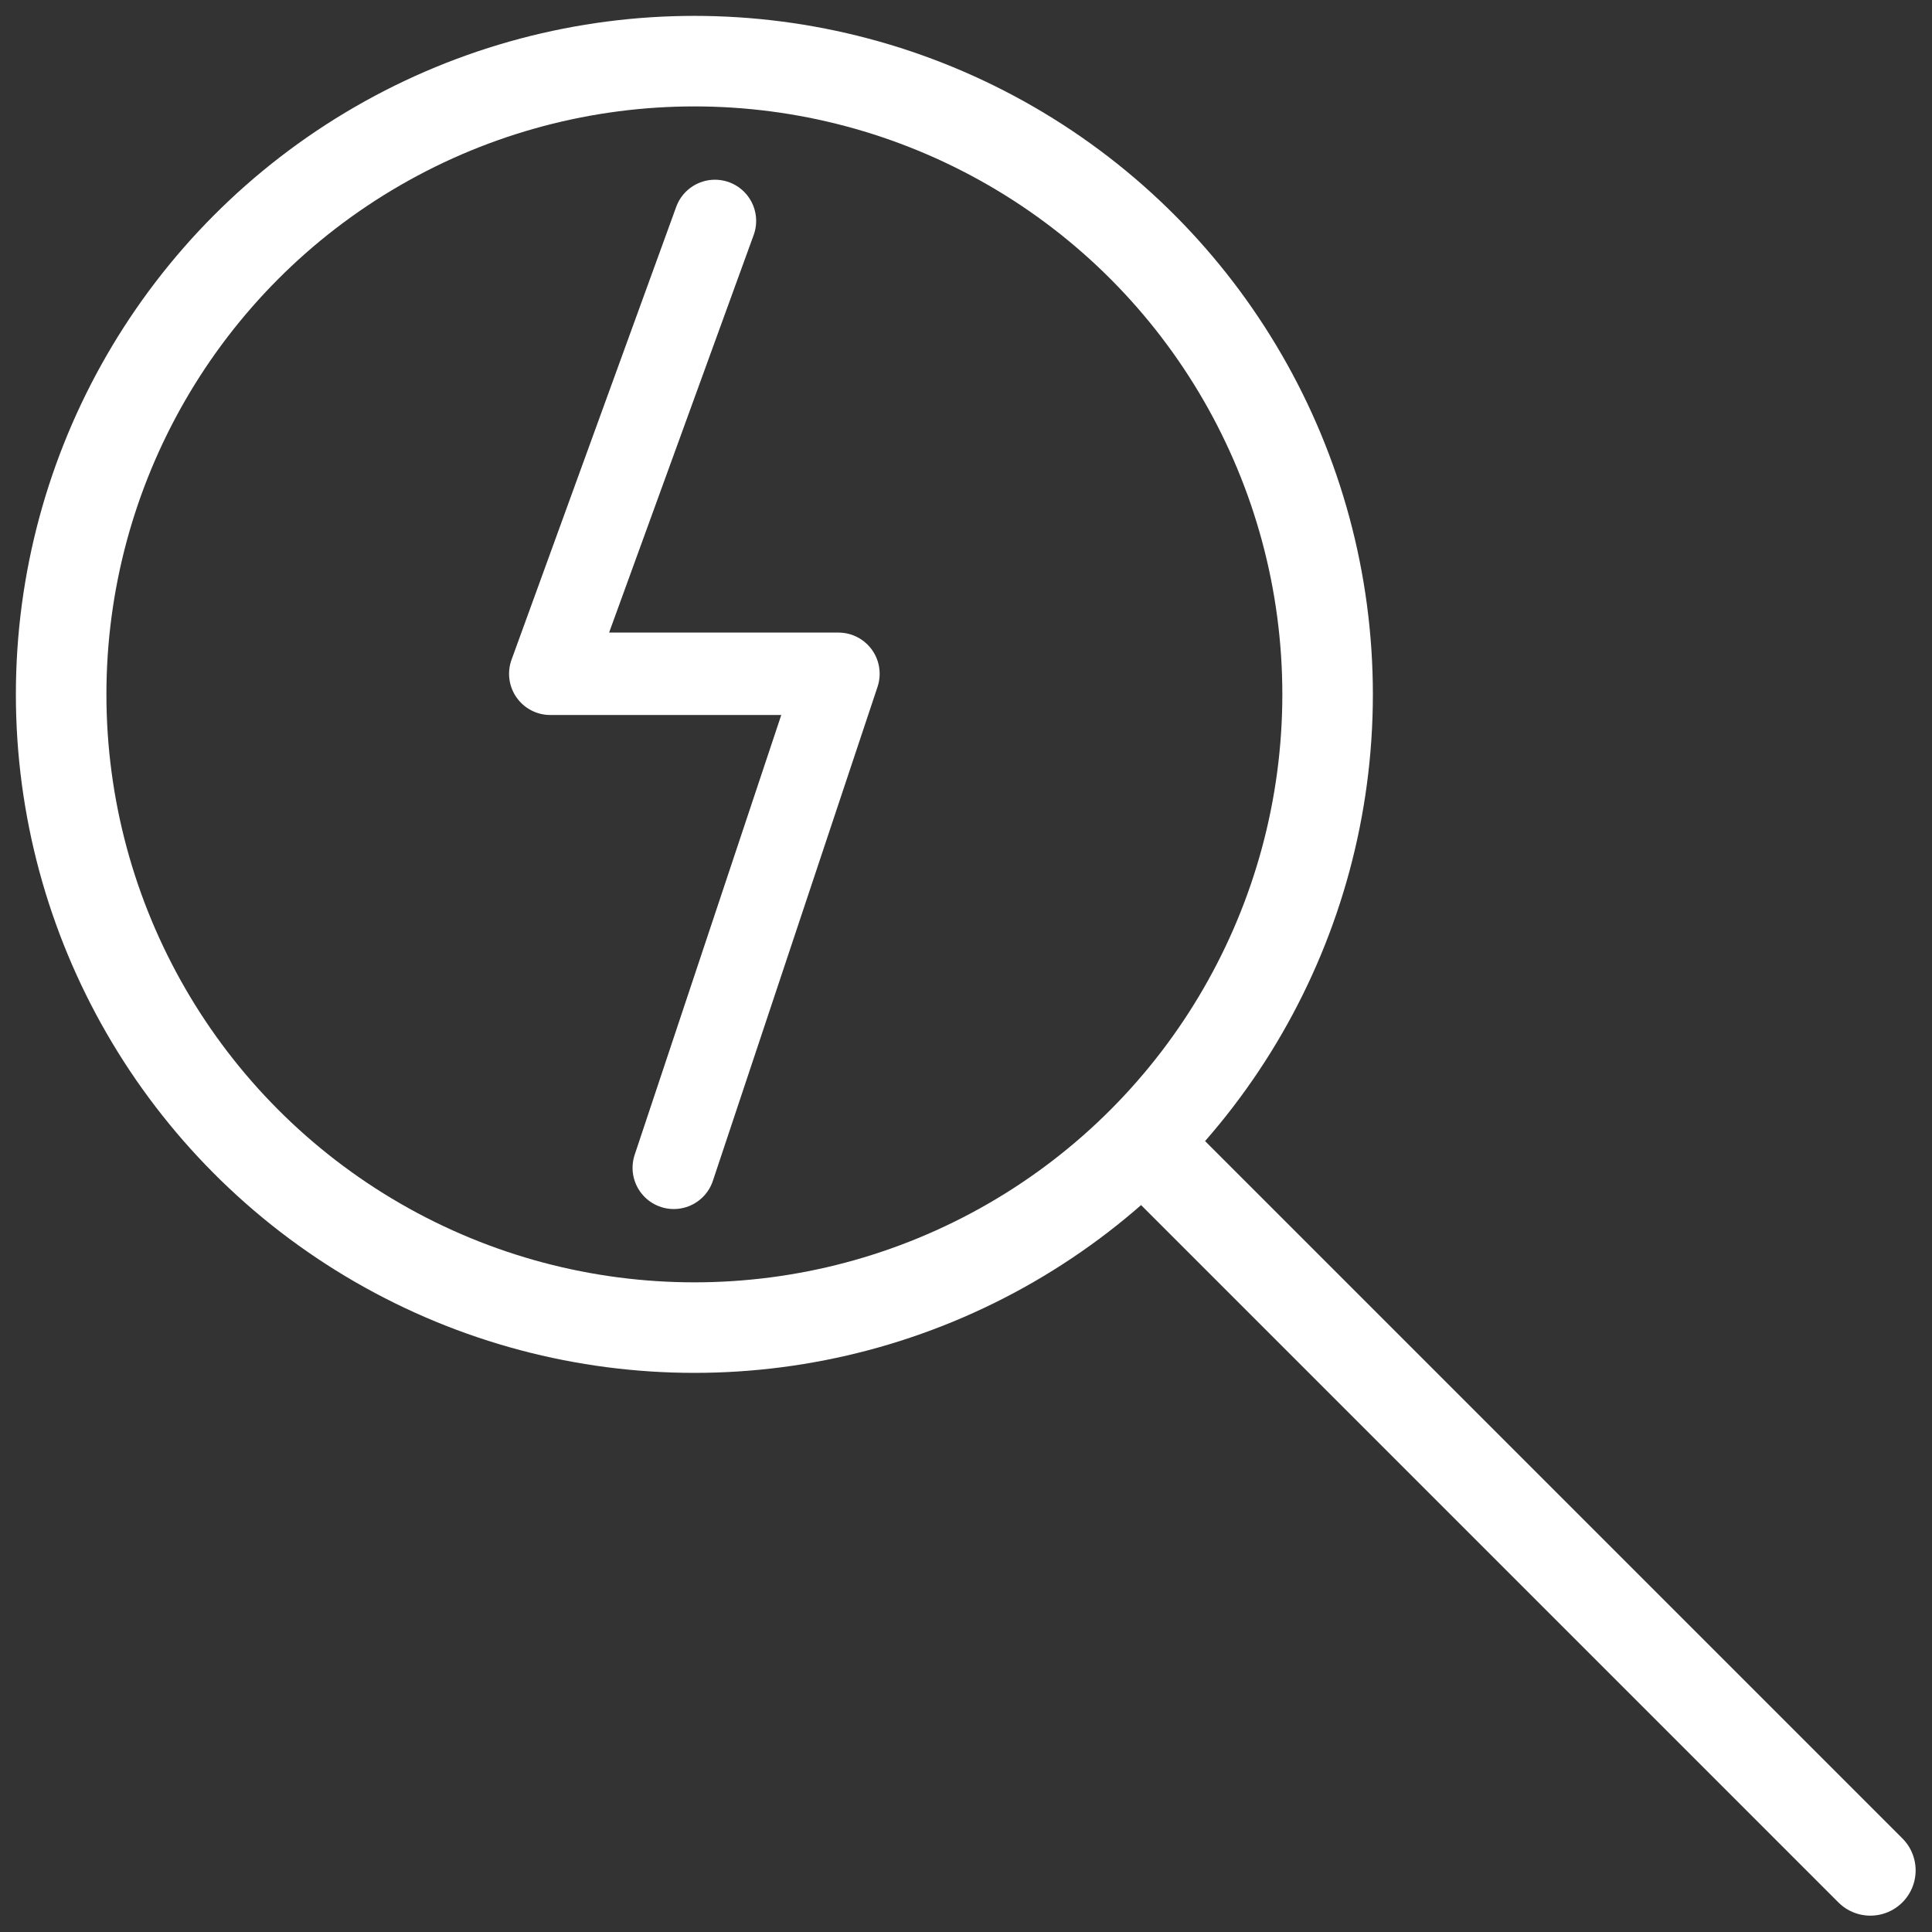
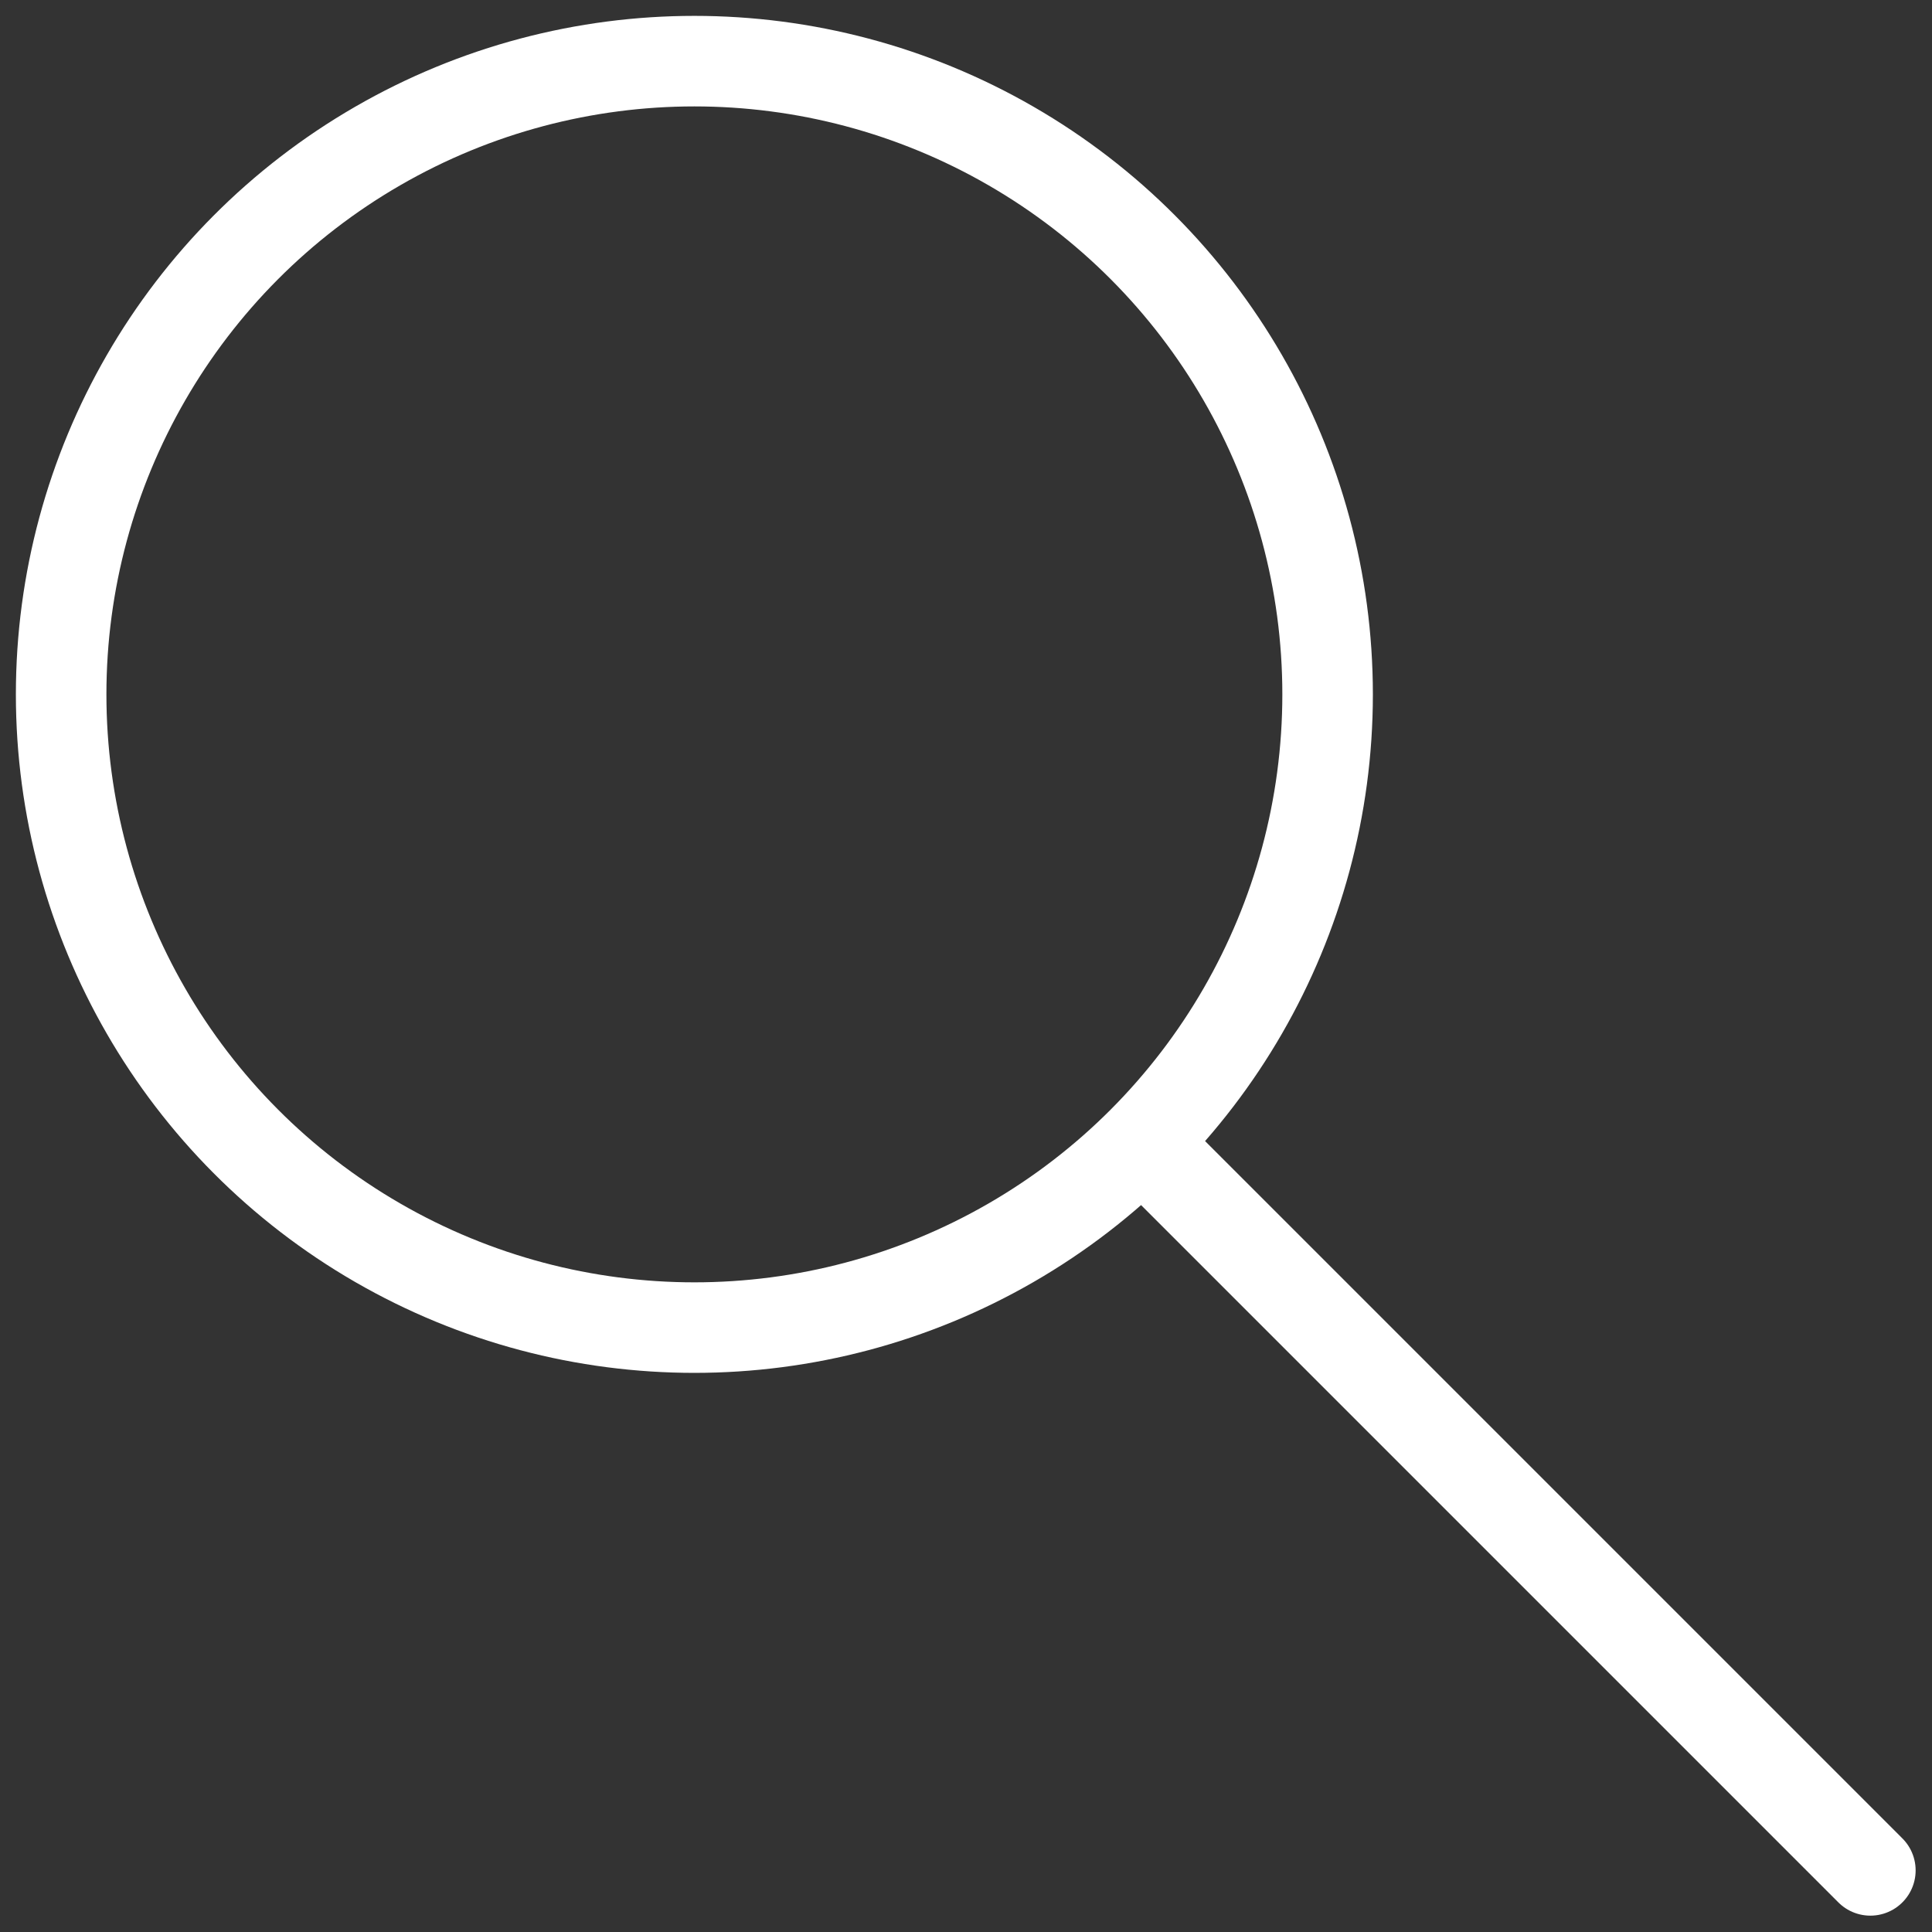
<svg xmlns="http://www.w3.org/2000/svg" xmlns:ns1="http://sodipodi.sourceforge.net/DTD/sodipodi-0.dtd" xmlns:ns2="http://www.inkscape.org/namespaces/inkscape" width="128" height="128" viewBox="0 0 128 128" role="img" aria-label="Diagnostika icon" version="1.1" id="svg2" ns1:docname="diagnostics.svg" ns2:version="1.4.2 (ebf0e940d0, 2025-05-08)" ns2:export-filename="diagnostics.webp" ns2:export-xdpi="300" ns2:export-ydpi="300">
  <rect x="0" y="0" width="128" height="128" fill="#333333" stroke="none" />
  <defs id="defs2" />
  <ns1:namedview id="namedview2" pagecolor="#000000" bordercolor="#666666" borderopacity="1.0" ns2:showpageshadow="2" ns2:pageopacity="0.0" ns2:pagecheckerboard="0" ns2:deskcolor="#d1d1d1" ns2:zoom="3.2890625" ns2:cx="62.631829" ns2:cy="76.617577" ns2:window-width="1920" ns2:window-height="1031" ns2:window-x="1920" ns2:window-y="24" ns2:window-maximized="1" ns2:current-layer="g2" />
  <g fill="none" stroke="#000" stroke-width="6" stroke-linecap="round" stroke-linejoin="round" id="g2">
    <g id="g3" transform="matrix(1.318,0,0,1.318,-16.067,-13.261)" style="stroke-width:4.551" ns2:export-filename="diagnostics.webp" ns2:export-xdpi="300" ns2:export-ydpi="300">
      <circle cx="47.095" cy="44.966" r="31.831" id="circle1" style="stroke:#ffffff;stroke-width:4.551;stroke-opacity:1" ns2:export-filename="diagnostics.webp" ns2:export-xdpi="300" ns2:export-ydpi="300" />
      <line x1="69.831" y1="67.703" x2="106.209" y2="104.081" id="line1" style="stroke:#ffffff;stroke-width:4.551;stroke-opacity:1" />
-       <path d="m 48.129,21.167 -8.278,22.764 h 14.486 l -8.278,24.834" stroke="#000000" stroke-width="4.143" fill="none" id="path1" style="stroke:#ffffff;stroke-opacity:1" />
    </g>
  </g>
</svg>